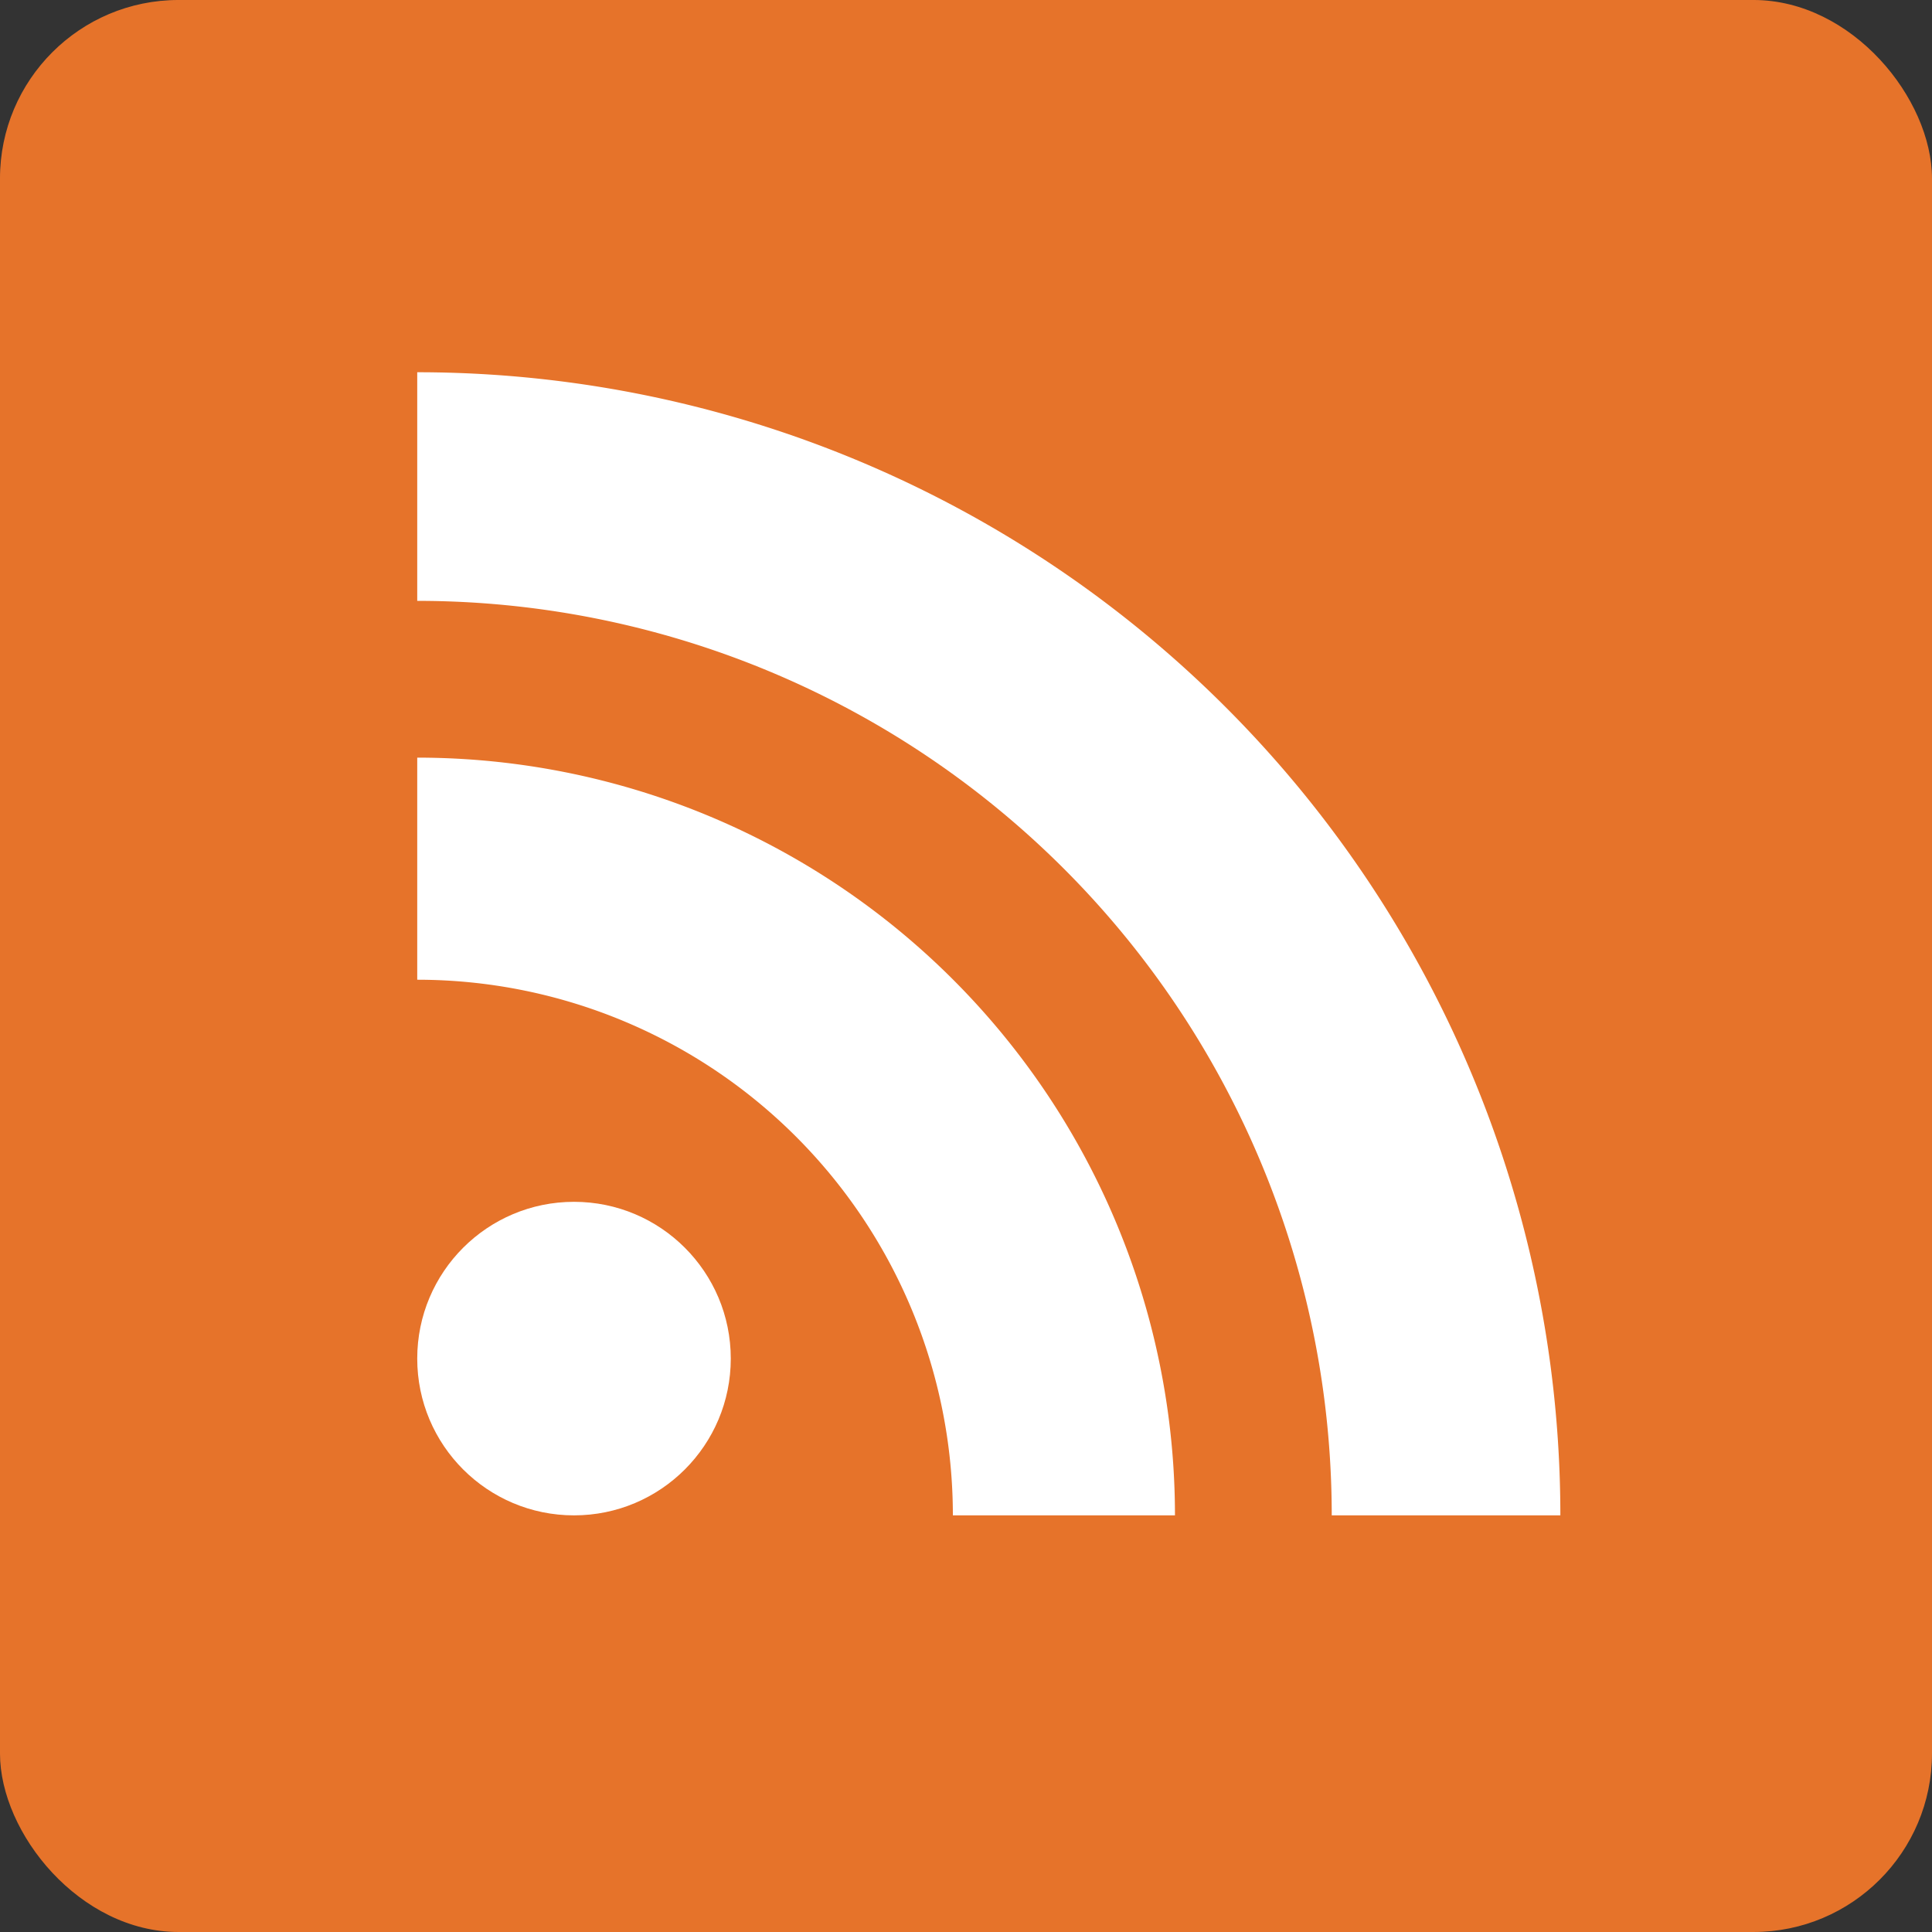
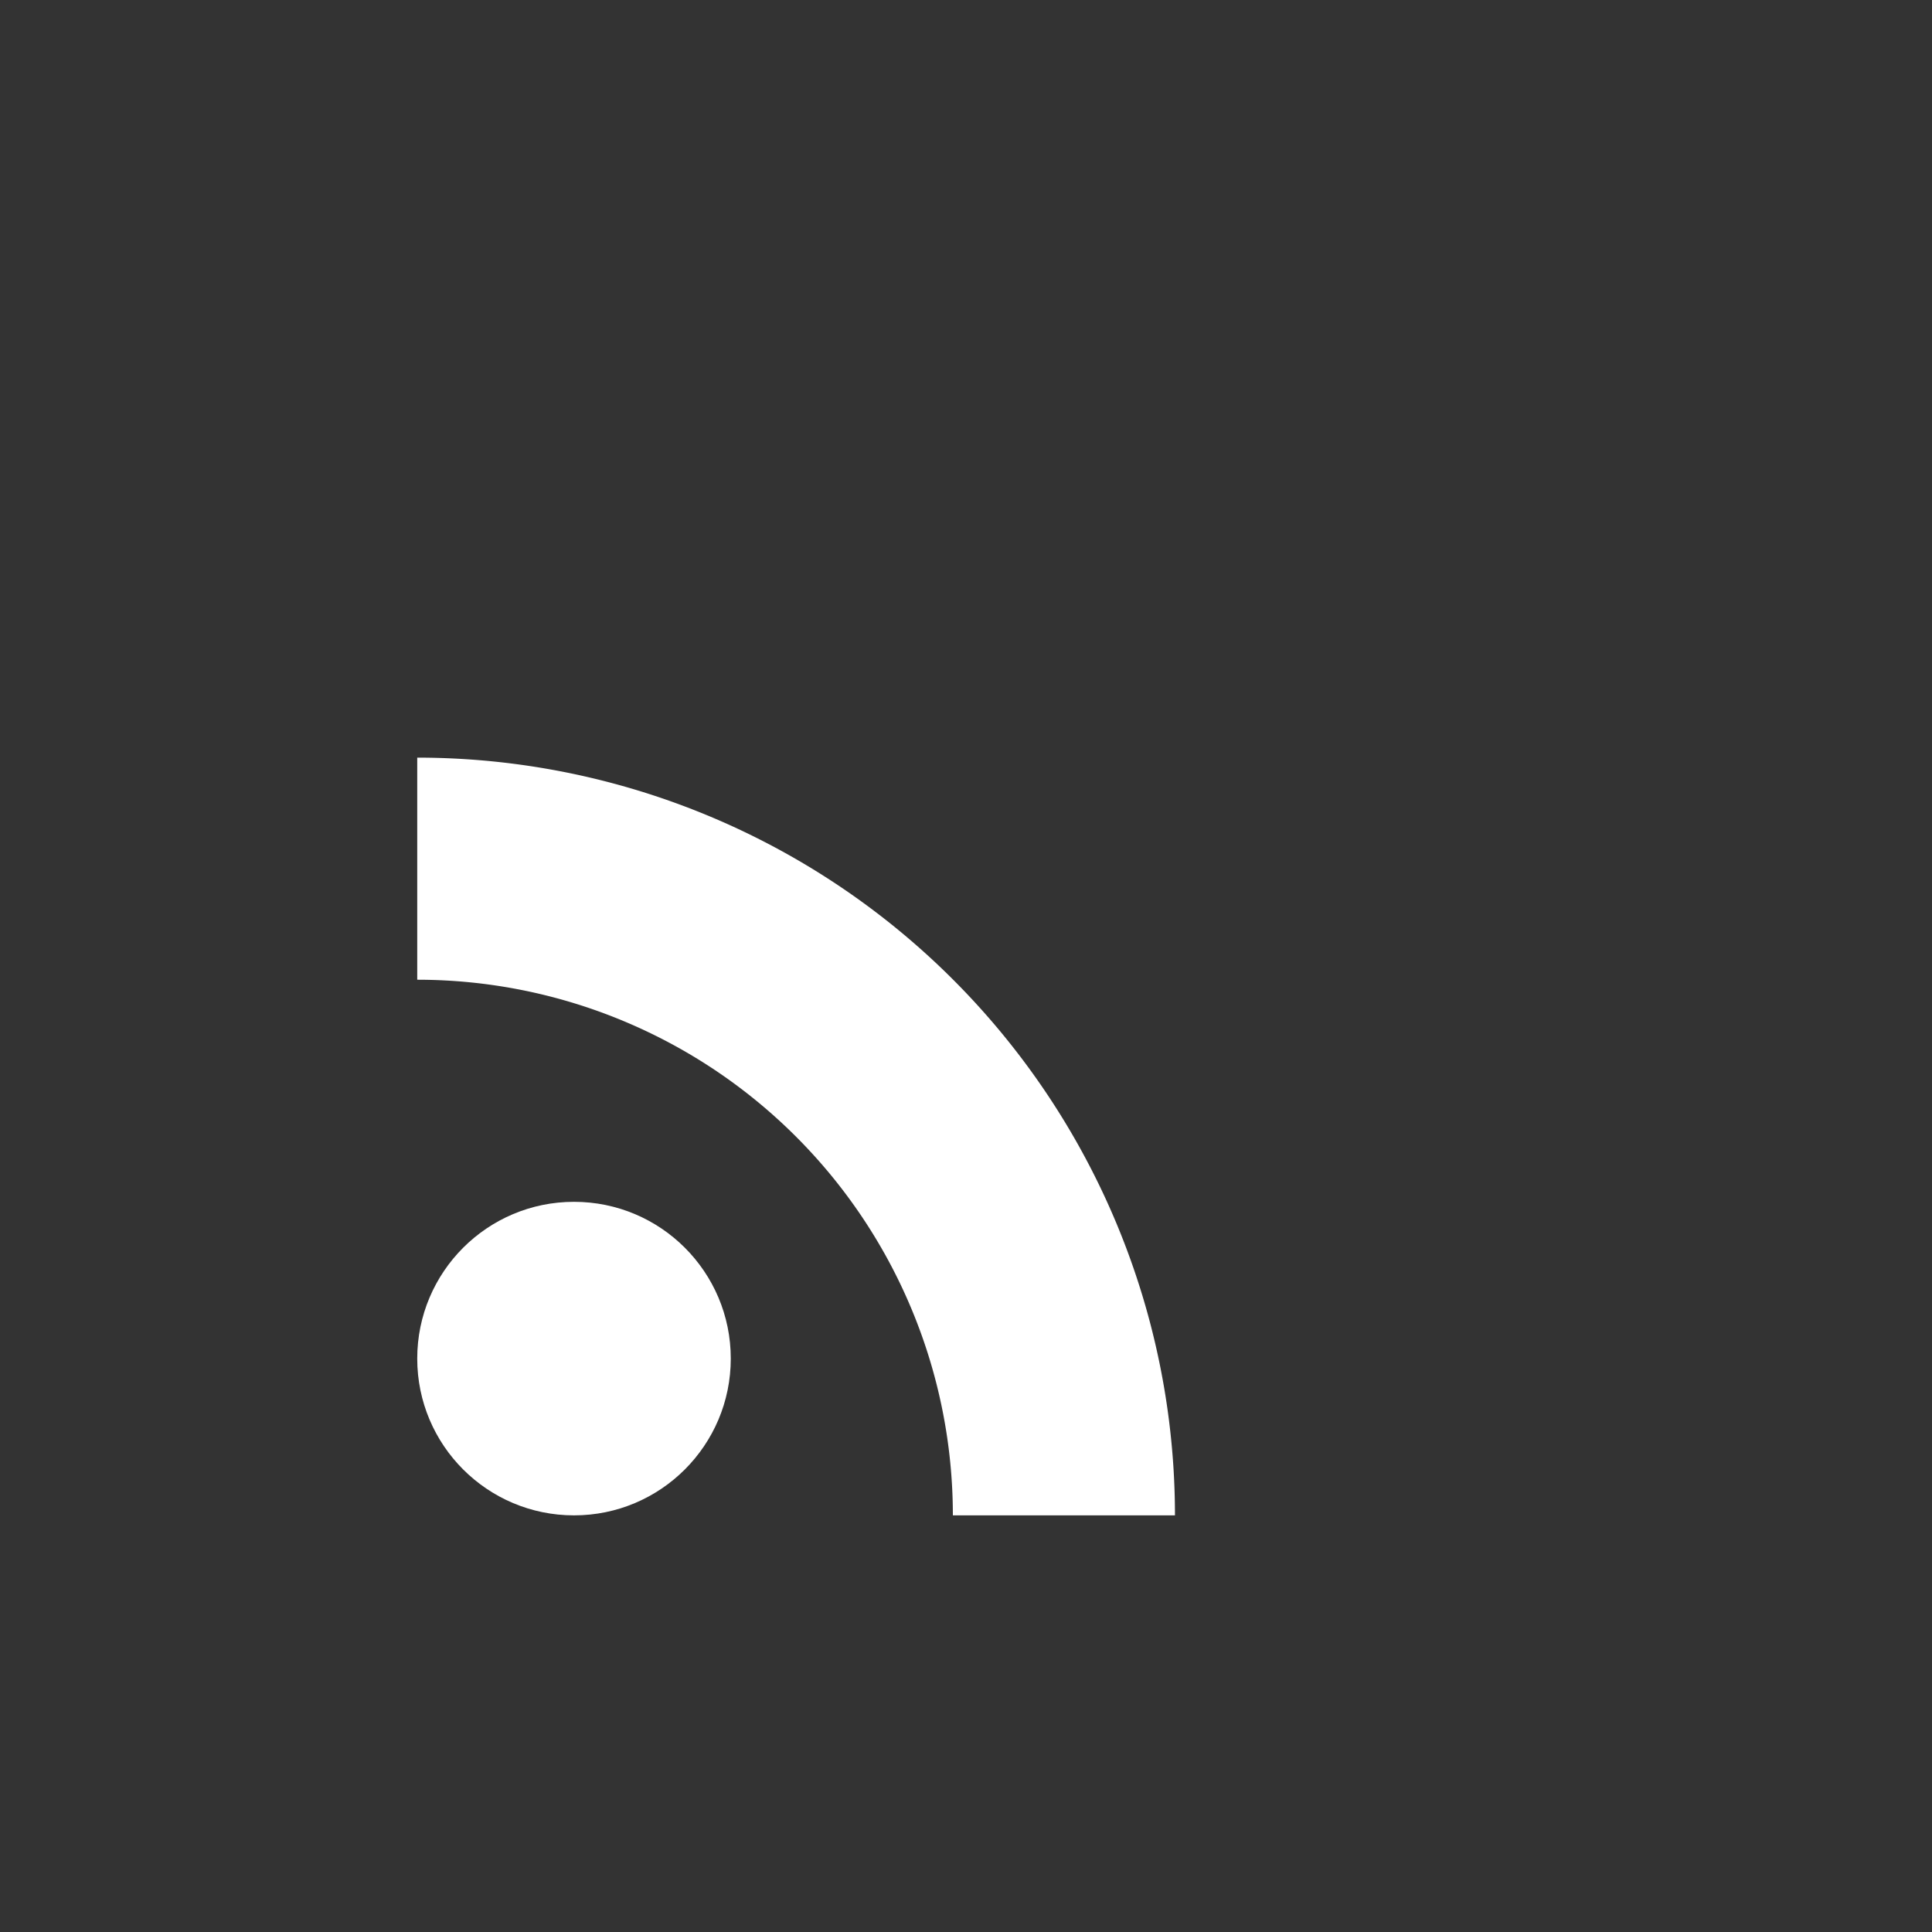
<svg xmlns="http://www.w3.org/2000/svg" xml:space="preserve" height="166" width="166" version="1.1" id="svg2">
  <rect width="100%" height="100%" fill="#333333" stroke="none" />
  <defs id="defs6">
    <clipPath id="clipPath16" clipPathUnits="userSpaceOnUse">
-       <path id="path18" d="M 32.707,42.098 H 172.875 V 182.259 H 32.707 Z" />
-     </clipPath>
+       </clipPath>
  </defs>
  <g transform="matrix(1.25,0,0,-1.25,-45.157,222.892)" id="g10">
-     <rect ry="12.273" transform="scale(1,-1)" y="-178.314" x="36.125" height="132.8" width="132.8" id="rect4566" style="fill:#e6732a;fill-opacity:1;stroke:none;stroke-width:4.07;stroke-miterlimit:4;stroke-dasharray:none;stroke-opacity:1" />
    <g id="g3022" transform="matrix(0.449,0,0,-0.449,45.049,169.789)">
      <circle cx="68" cy="189" r="24" id="circle26" style="fill:#ffffff" />
      <path d="M 160,213 H 126 A 82,82 0 0 0 44,131 V 97 a 116,116 0 0 1 116,116 z" id="path28" style="fill:#ffffff" />
-       <path d="M 184,213 A 140,140 0 0 0 44,73 V 38 a 175,175 0 0 1 175,175 z" id="path30" style="fill:#ffffff" />
    </g>
  </g>
</svg>